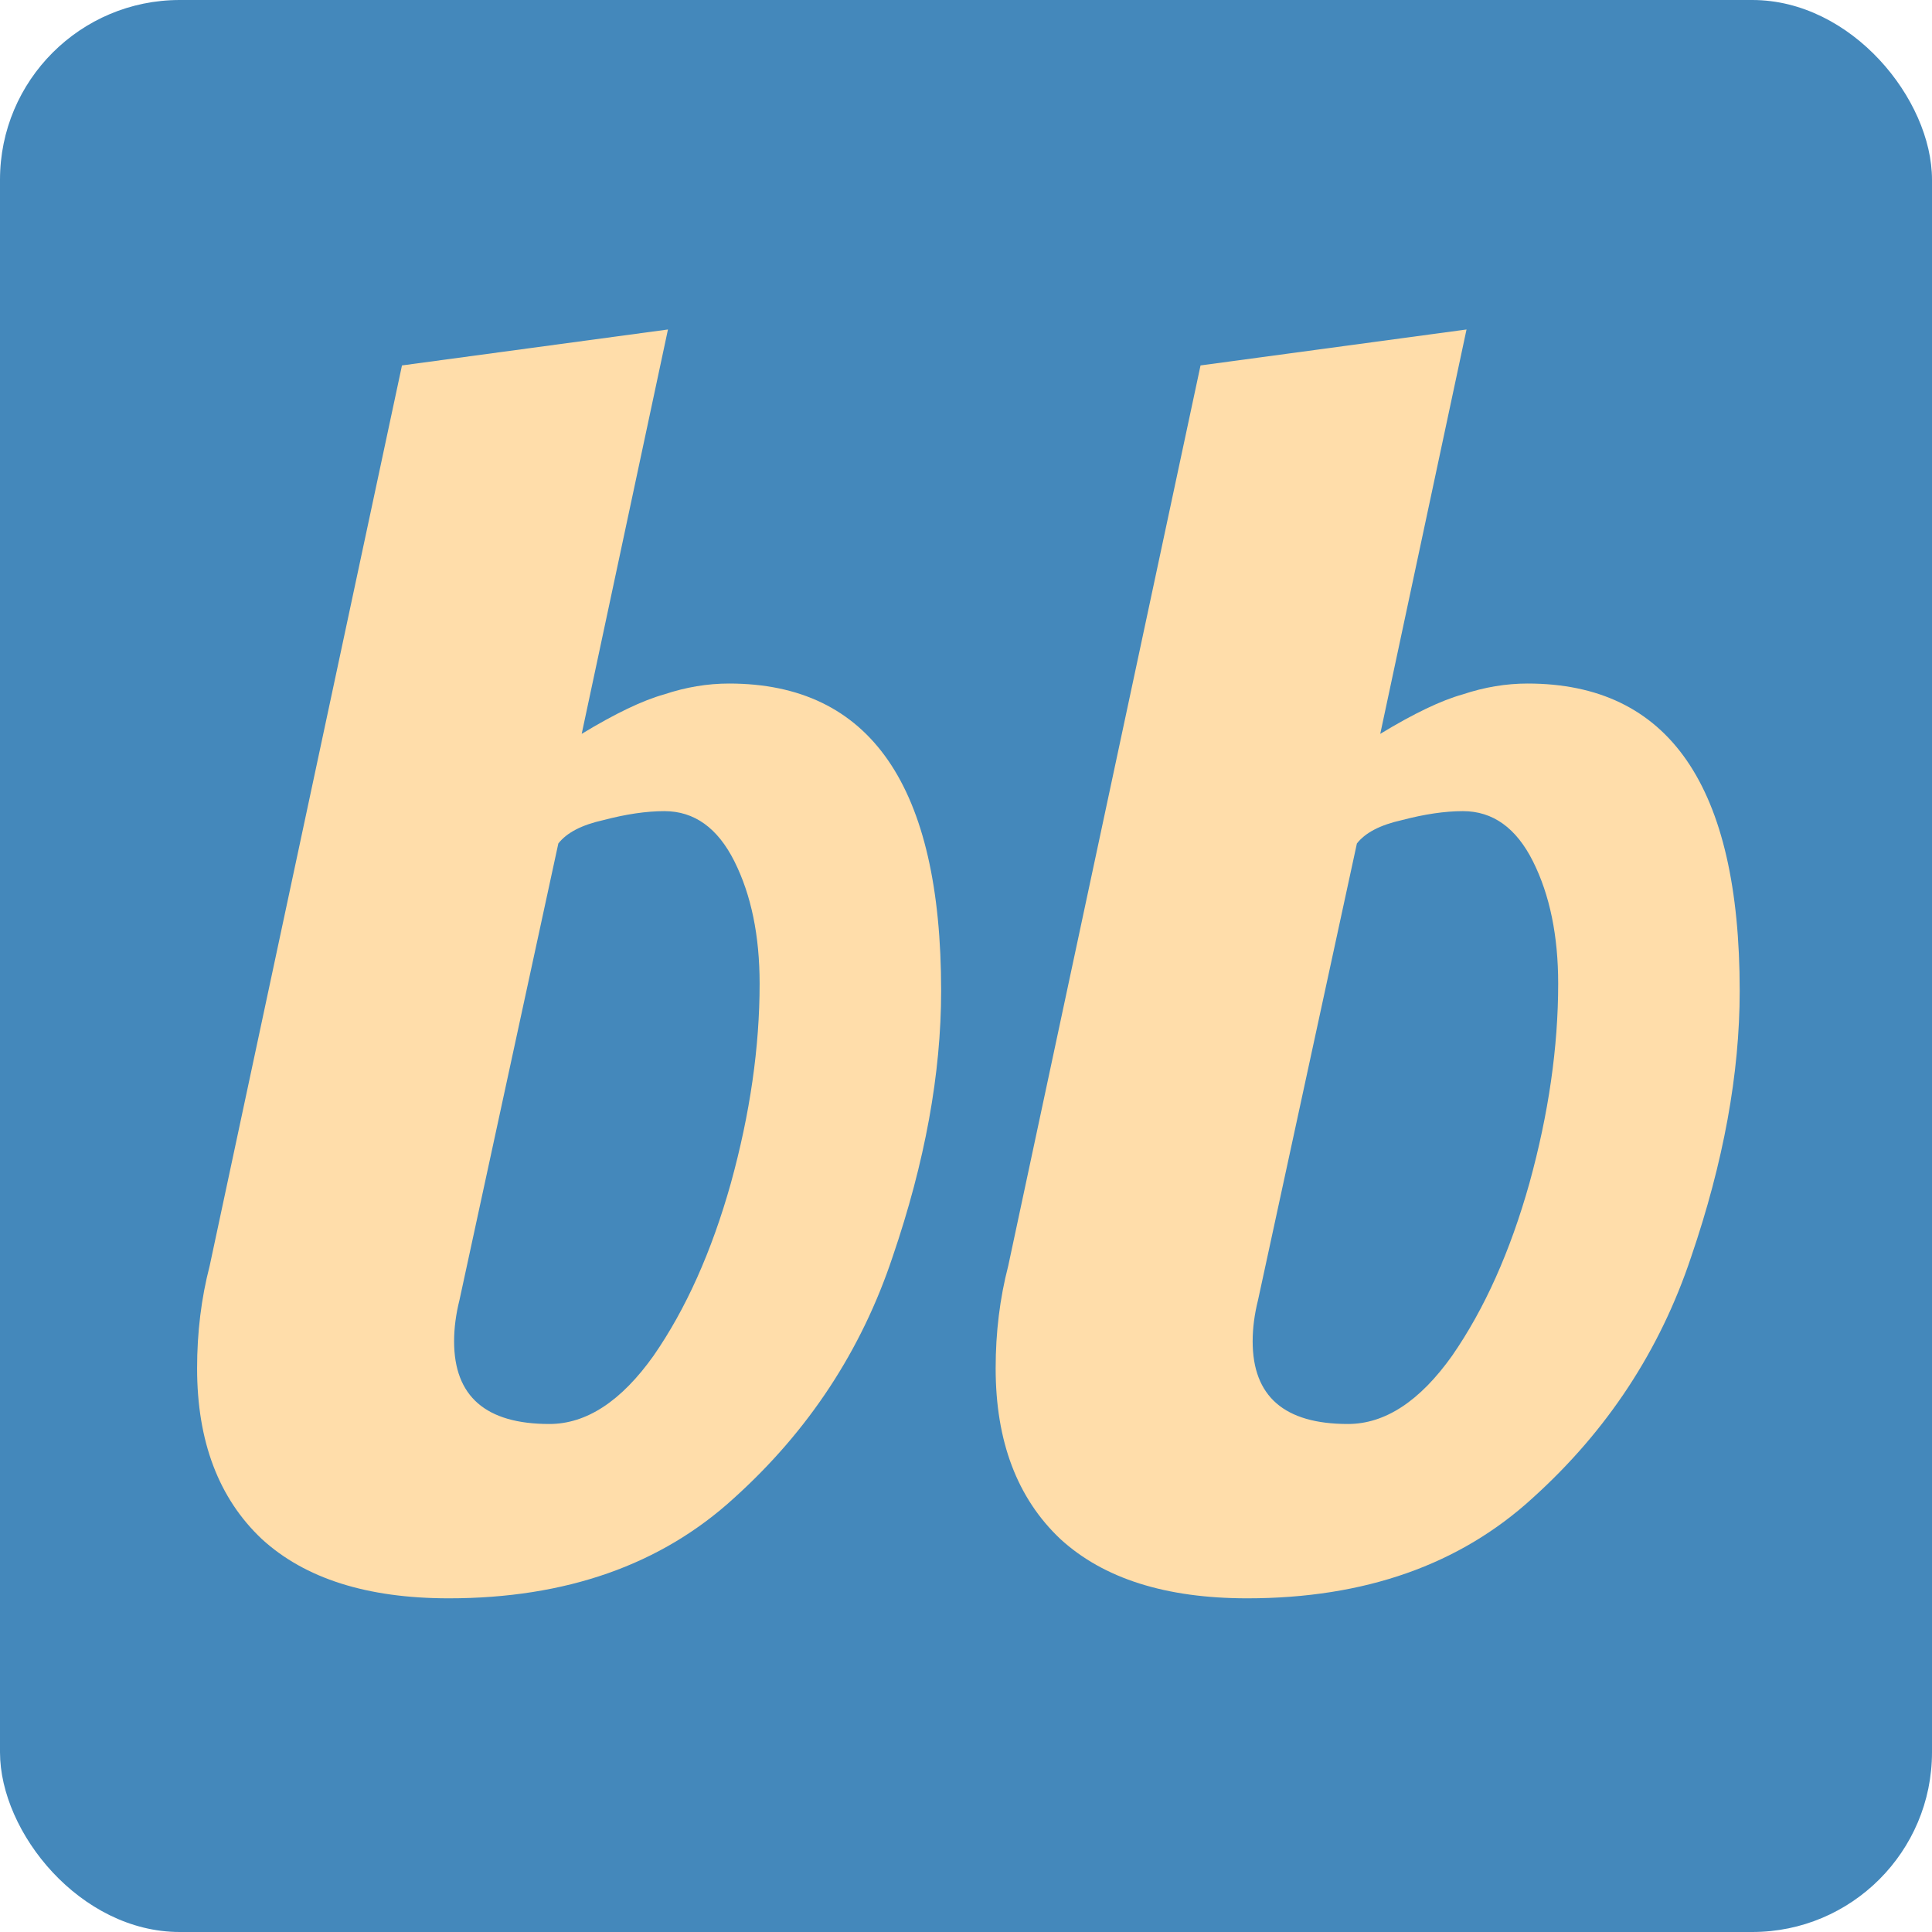
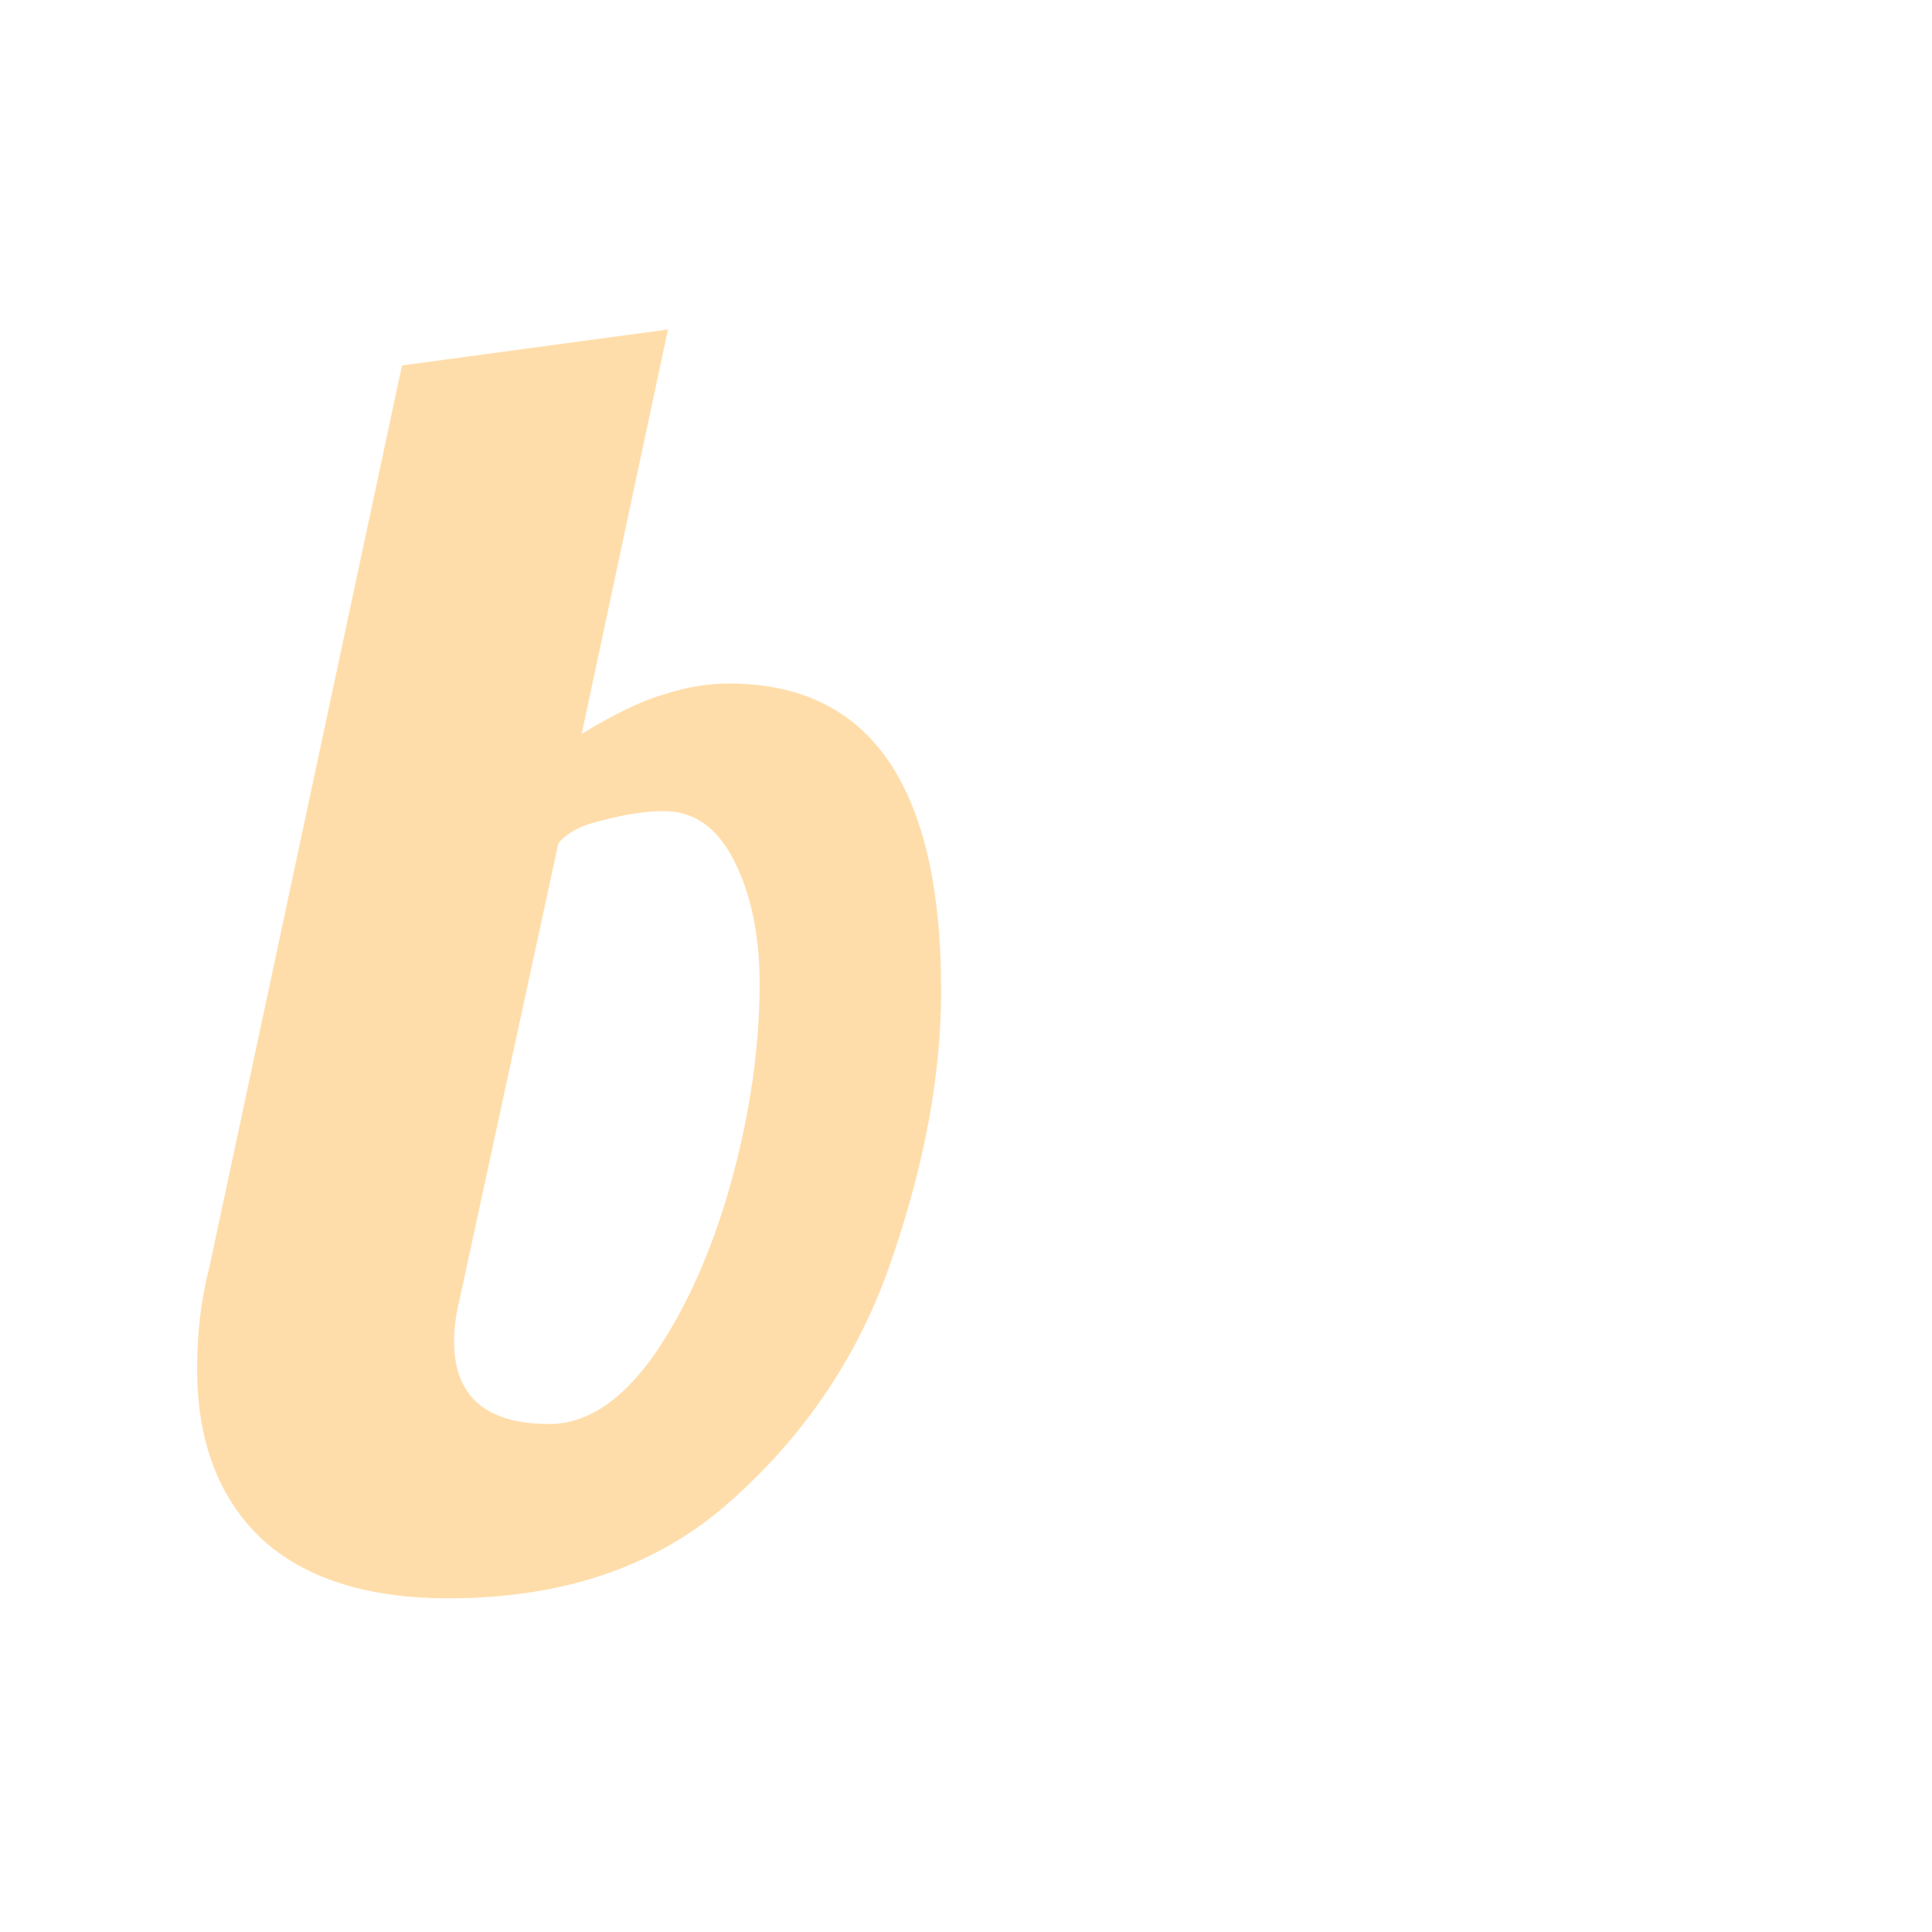
<svg xmlns="http://www.w3.org/2000/svg" width="129" height="129" viewBox="0 0 129 129" fill="none">
-   <rect width="129" height="129" rx="12" fill="#4488BB" />
  <path d="M29.96 106.72C24.52 106.72 20.36 105.4 17.48 102.76C14.6 100.04 13.16 96.24 13.16 91.36C13.16 88.96 13.44 86.68 14 84.52L26.84 24.4L44.6 22L38.84 49C41.08 47.64 42.92 46.76 44.36 46.36C45.8 45.88 47.24 45.64 48.68 45.64C58.12 45.64 62.84 52.48 62.84 66.16C62.84 71.68 61.76 77.6 59.6 83.92C57.52 90.16 54 95.52 49.04 100C44.16 104.48 37.8 106.72 29.96 106.72ZM36.68 95.08C39.16 95.08 41.48 93.56 43.64 90.52C45.8 87.4 47.52 83.56 48.8 79C50.08 74.36 50.72 69.92 50.72 65.68C50.72 62.48 50.16 59.76 49.04 57.52C47.92 55.28 46.36 54.16 44.36 54.16C43.16 54.16 41.8 54.36 40.28 54.76C38.84 55.08 37.84 55.6 37.28 56.32L30.68 86.8C30.44 87.76 30.32 88.68 30.32 89.56C30.32 93.24 32.44 95.08 36.68 95.08Z" fill="#FFDDAA" />
-   <path d="M83.28 106.72C77.84 106.72 73.68 105.4 70.8 102.76C67.92 100.04 66.48 96.24 66.48 91.36C66.48 88.96 66.76 86.68 67.32 84.52L80.16 24.4L97.92 22L92.16 49C94.4 47.64 96.24 46.76 97.68 46.36C99.12 45.88 100.56 45.64 102 45.64C111.44 45.64 116.16 52.48 116.16 66.16C116.16 71.68 115.08 77.6 112.92 83.92C110.84 90.16 107.32 95.52 102.36 100C97.48 104.48 91.12 106.72 83.28 106.72ZM90 95.08C92.48 95.08 94.8 93.56 96.96 90.52C99.12 87.4 100.84 83.56 102.12 79C103.4 74.36 104.04 69.92 104.04 65.68C104.04 62.48 103.48 59.76 102.36 57.52C101.24 55.28 99.68 54.16 97.68 54.16C96.48 54.16 95.12 54.36 93.6 54.76C92.16 55.08 91.16 55.6 90.6 56.32L84 86.8C83.76 87.76 83.64 88.68 83.64 89.56C83.64 93.24 85.76 95.08 90 95.08Z" fill="#FFDDAA" />
</svg>